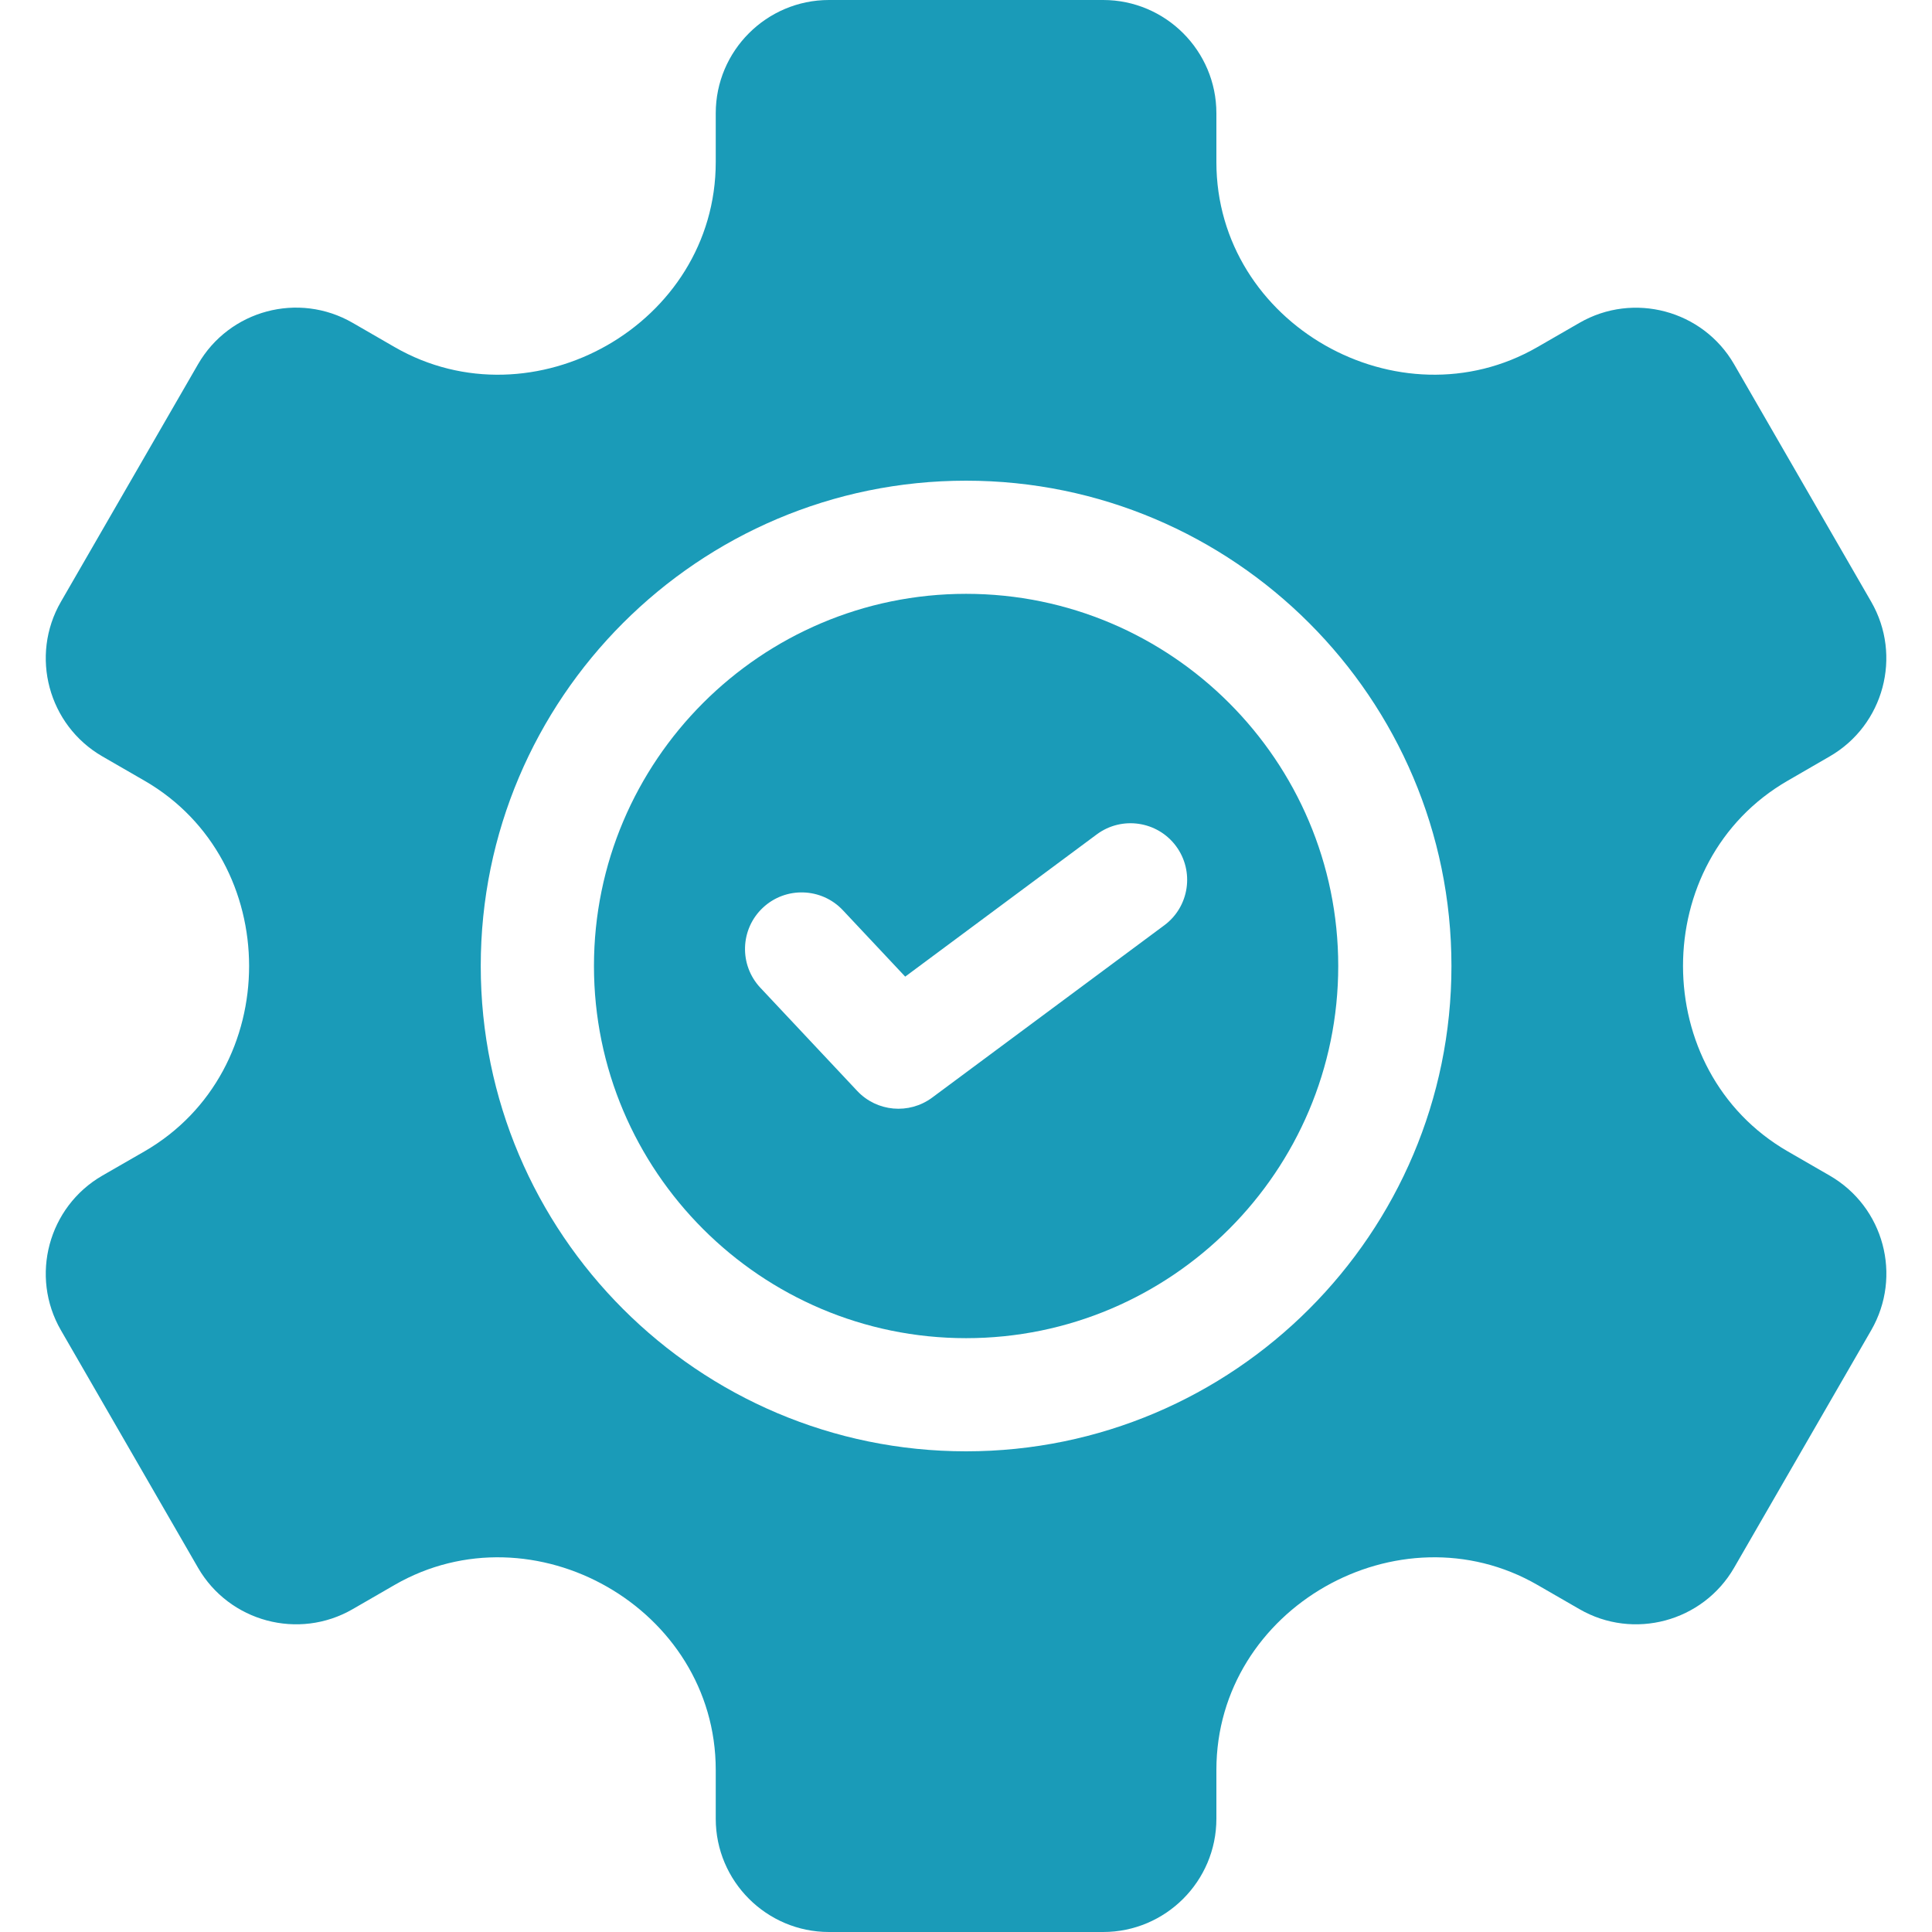
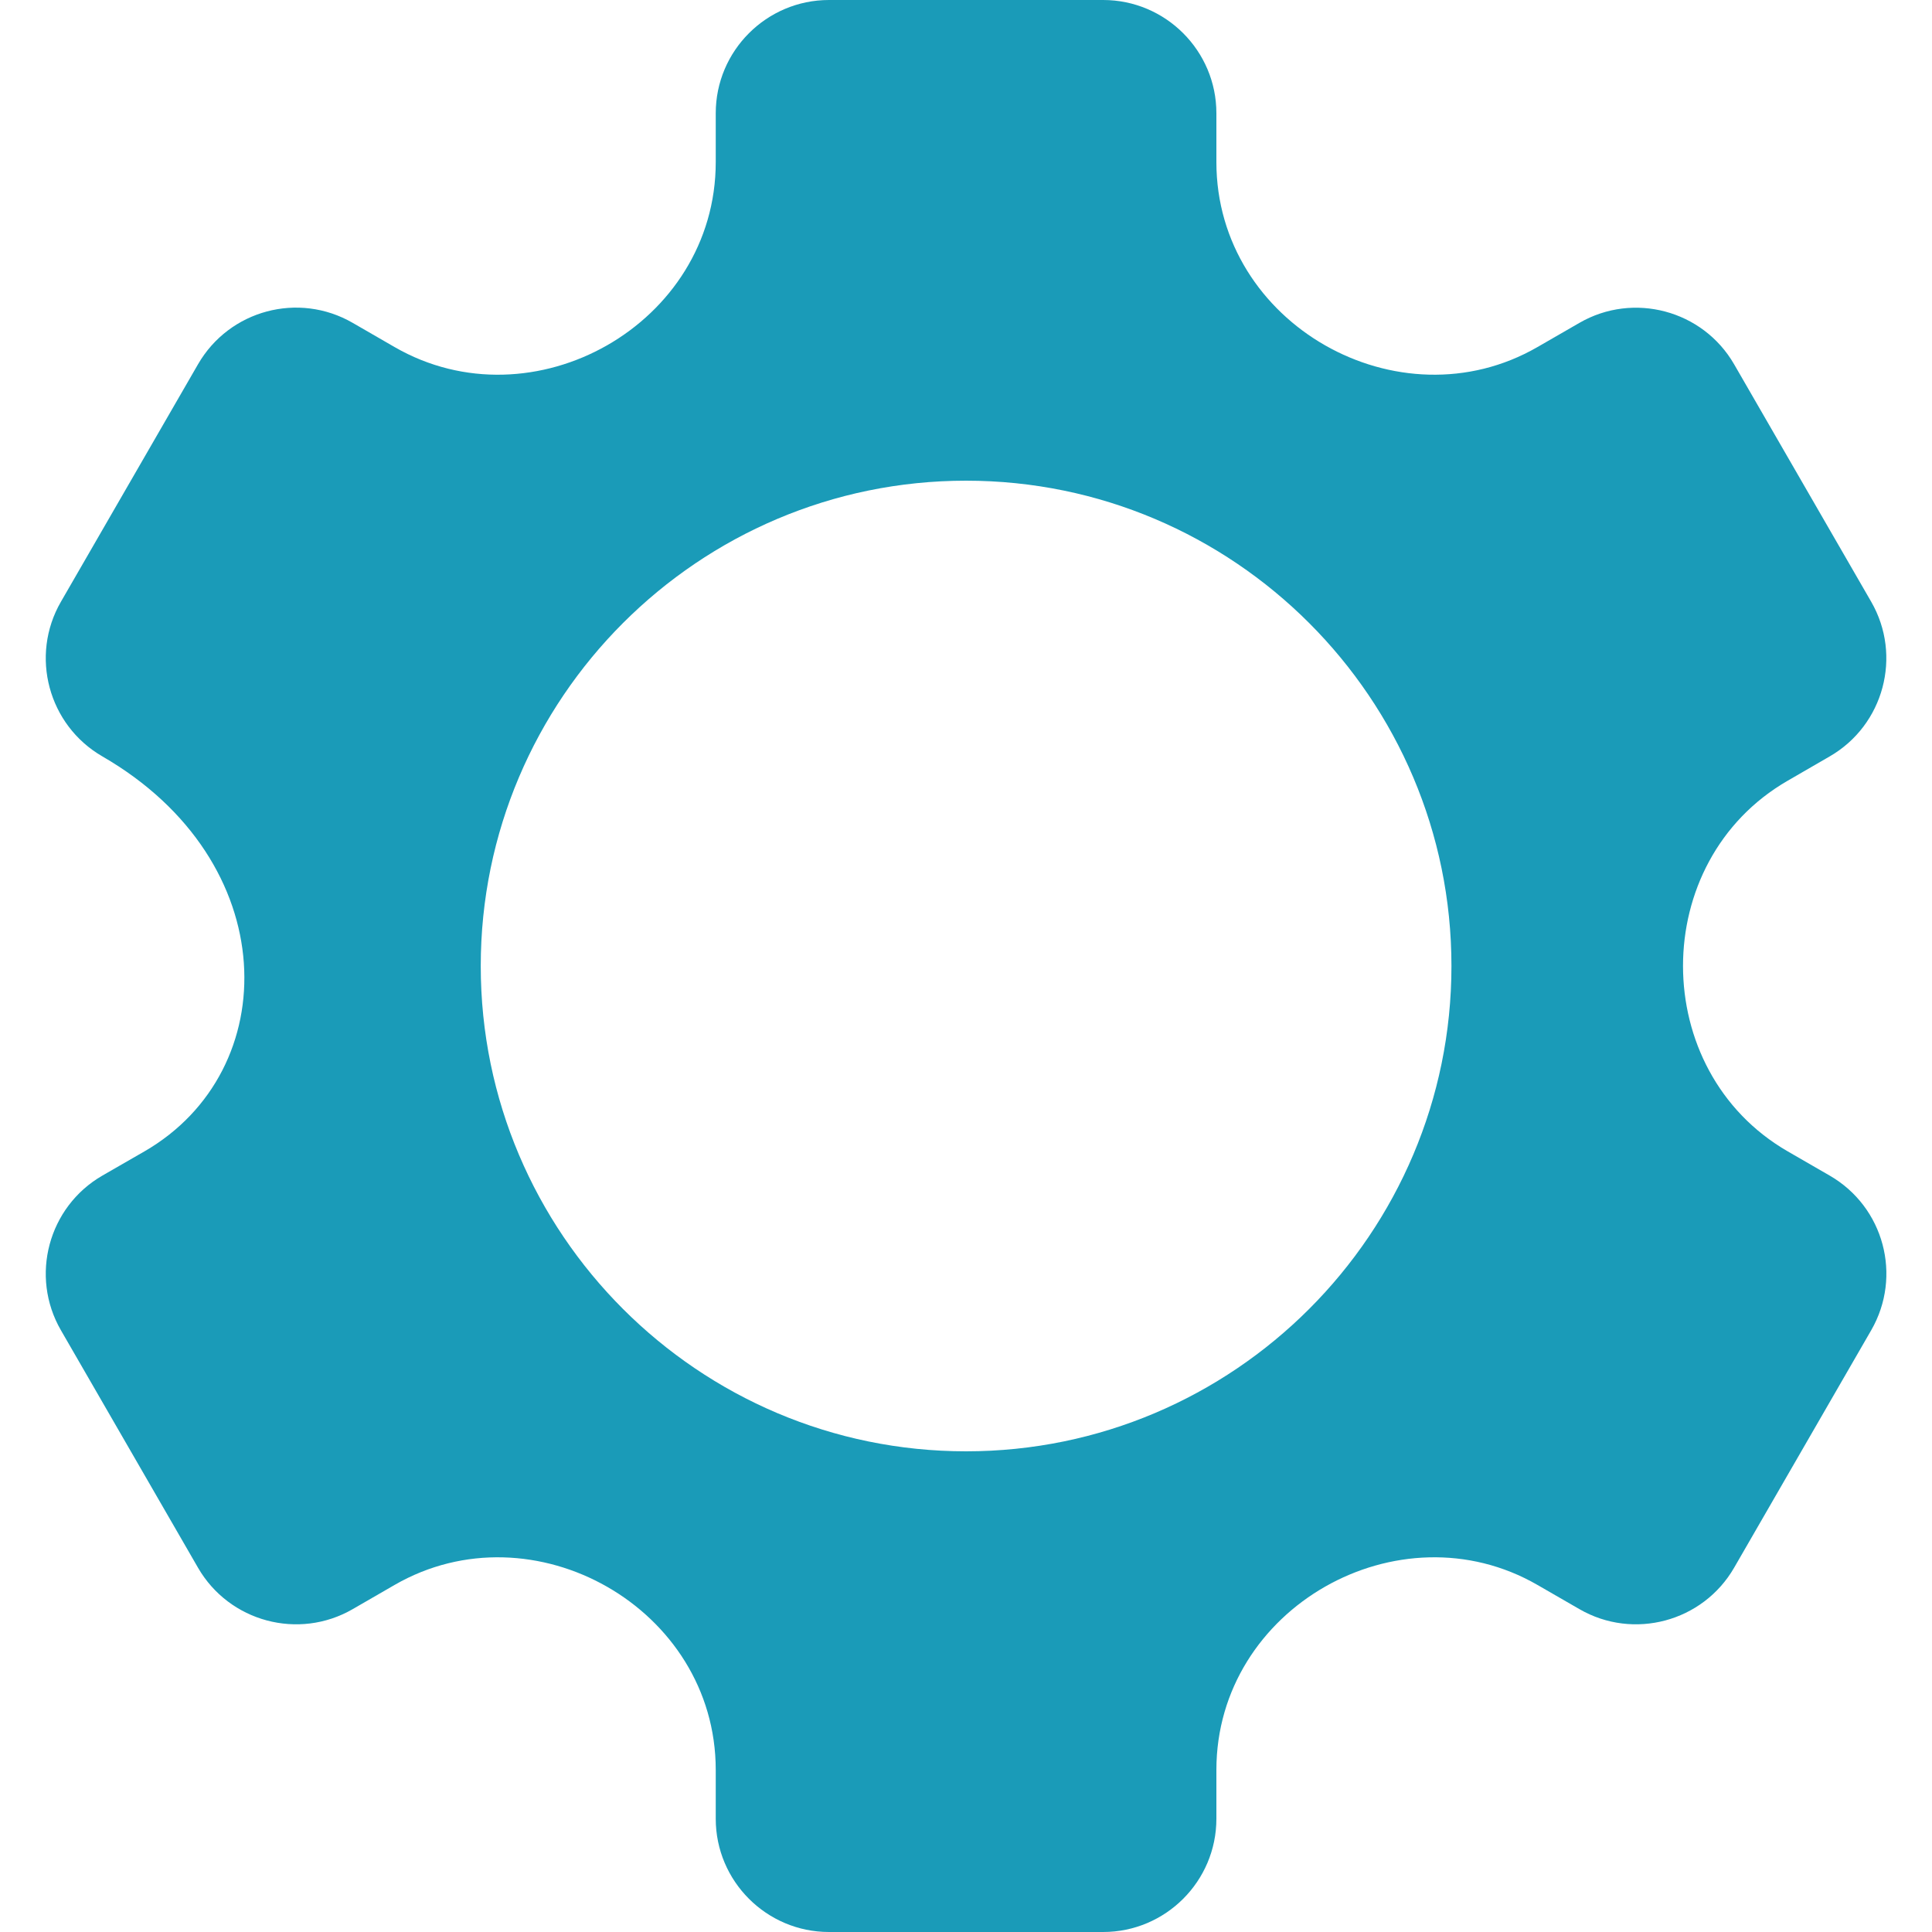
<svg xmlns="http://www.w3.org/2000/svg" width="30" height="30" viewBox="0 0 30 30" fill="none">
-   <path d="M28.412 18.255L27.759 17.878C25.595 16.628 25.589 13.375 27.759 12.123L28.412 11.745C29.252 11.26 29.54 10.183 29.056 9.344L26.927 5.656C26.442 4.817 25.365 4.529 24.526 5.013L23.874 5.389C21.726 6.629 18.888 5.035 18.888 2.516V1.758C18.888 0.789 18.099 0 17.13 0H12.872C11.903 0 11.114 0.789 11.114 1.758V2.516C11.114 5.036 8.275 6.629 6.127 5.389L5.476 5.013C4.635 4.527 3.561 4.815 3.075 5.656L0.946 9.344C0.461 10.183 0.75 11.26 1.589 11.745L2.244 12.123C4.407 13.372 4.412 16.625 2.244 17.878L1.589 18.255C0.75 18.74 0.461 19.817 0.946 20.656L3.075 24.344C3.56 25.183 4.637 25.472 5.476 24.987L6.127 24.611C8.277 23.37 11.114 24.969 11.114 27.484V28.242C11.114 29.211 11.903 30 12.872 30H17.13C18.099 30 18.888 29.211 18.888 28.242V27.484C18.888 24.965 21.726 23.371 23.874 24.611L24.526 24.987C25.365 25.472 26.442 25.183 26.927 24.344L29.056 20.656C29.541 19.815 29.254 18.741 28.412 18.255ZM15.001 22.536C10.845 22.536 7.465 19.155 7.465 15C7.465 10.845 10.845 7.464 15.001 7.464C19.157 7.464 22.538 10.845 22.538 15C22.538 19.155 19.157 22.536 15.001 22.536Z" fill="#1A9BB8" />
-   <path d="M15.001 9.221C11.815 9.221 9.223 11.814 9.223 15C9.223 18.186 11.815 20.779 15.001 20.779C18.188 20.779 20.78 18.186 20.78 15C20.78 11.814 18.188 9.221 15.001 9.221ZM18.079 14.368L14.474 17.044C14.116 17.309 13.615 17.265 13.31 16.939L11.807 15.338C11.474 14.983 11.492 14.427 11.846 14.095C12.2 13.763 12.756 13.781 13.088 14.134L14.056 15.165L17.031 12.956C17.421 12.667 17.972 12.749 18.261 13.138C18.55 13.528 18.469 14.079 18.079 14.368Z" fill="#1A9BB8" />
+   <path d="M28.412 18.255L27.759 17.878C25.595 16.628 25.589 13.375 27.759 12.123L28.412 11.745C29.252 11.26 29.54 10.183 29.056 9.344L26.927 5.656C26.442 4.817 25.365 4.529 24.526 5.013L23.874 5.389C21.726 6.629 18.888 5.035 18.888 2.516V1.758C18.888 0.789 18.099 0 17.13 0H12.872C11.903 0 11.114 0.789 11.114 1.758V2.516C11.114 5.036 8.275 6.629 6.127 5.389L5.476 5.013C4.635 4.527 3.561 4.815 3.075 5.656L0.946 9.344C0.461 10.183 0.75 11.26 1.589 11.745C4.407 13.372 4.412 16.625 2.244 17.878L1.589 18.255C0.75 18.74 0.461 19.817 0.946 20.656L3.075 24.344C3.56 25.183 4.637 25.472 5.476 24.987L6.127 24.611C8.277 23.37 11.114 24.969 11.114 27.484V28.242C11.114 29.211 11.903 30 12.872 30H17.13C18.099 30 18.888 29.211 18.888 28.242V27.484C18.888 24.965 21.726 23.371 23.874 24.611L24.526 24.987C25.365 25.472 26.442 25.183 26.927 24.344L29.056 20.656C29.541 19.815 29.254 18.741 28.412 18.255ZM15.001 22.536C10.845 22.536 7.465 19.155 7.465 15C7.465 10.845 10.845 7.464 15.001 7.464C19.157 7.464 22.538 10.845 22.538 15C22.538 19.155 19.157 22.536 15.001 22.536Z" fill="#1A9BB8" />
</svg>